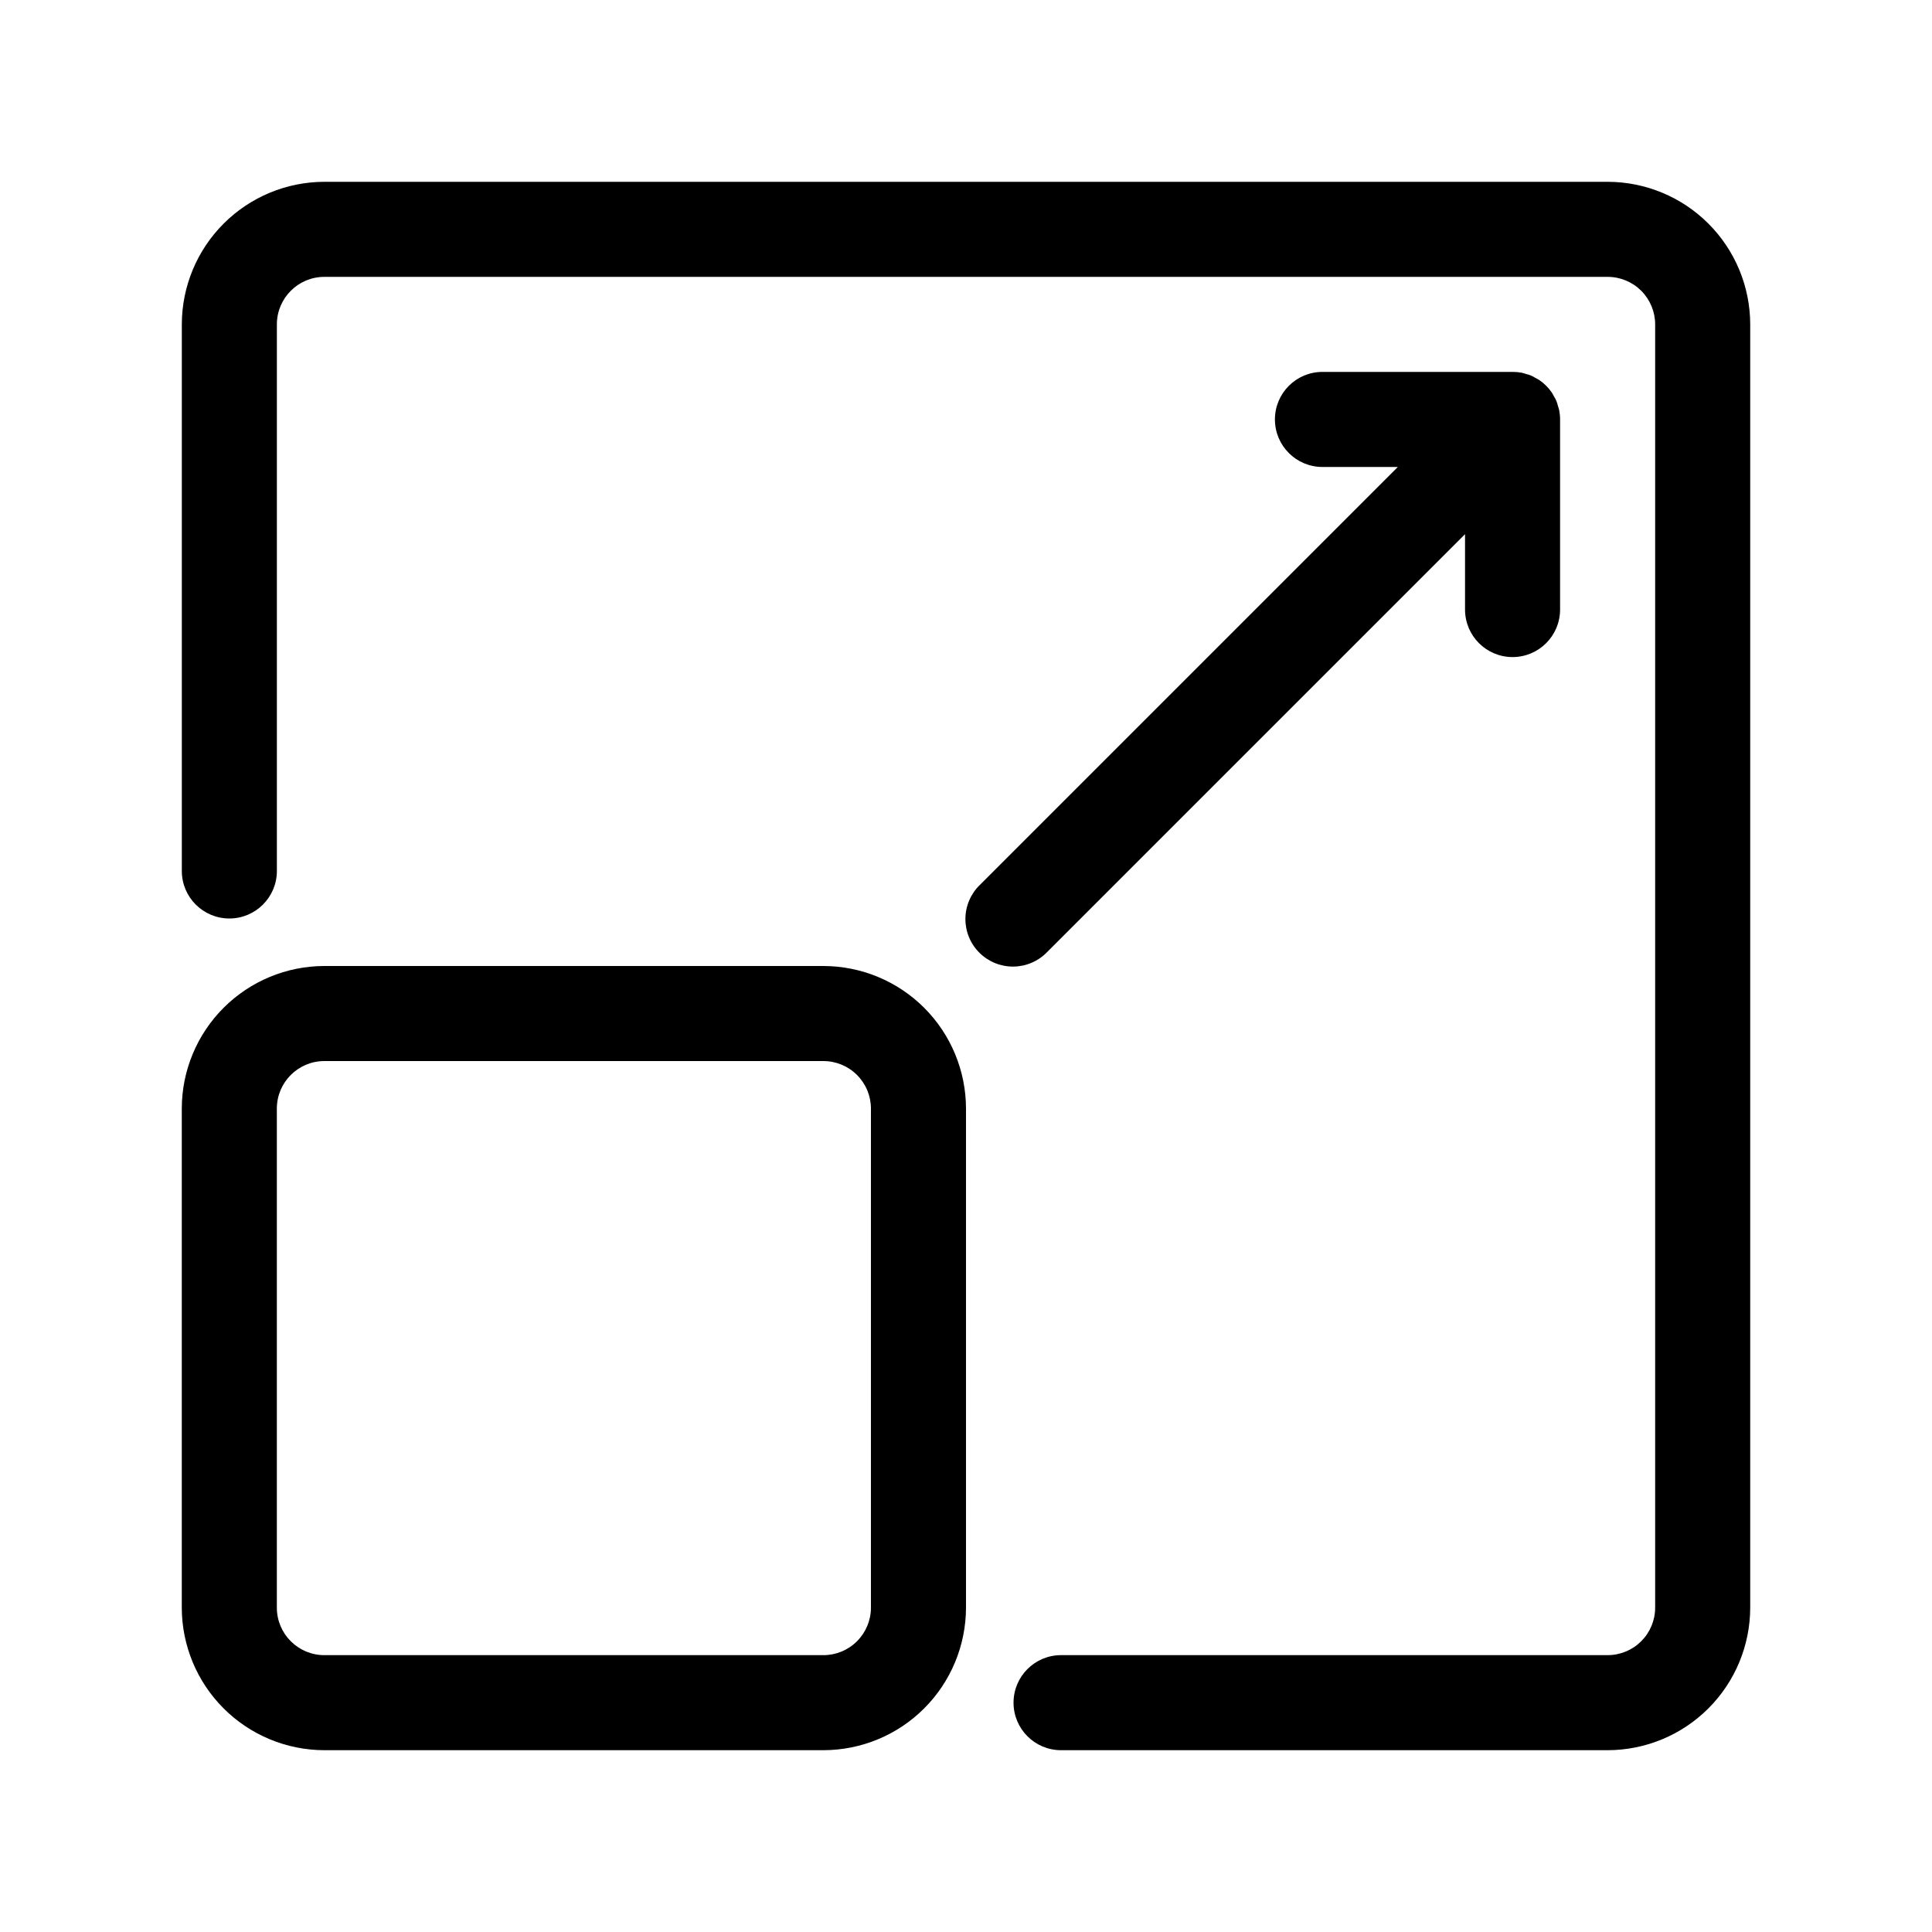
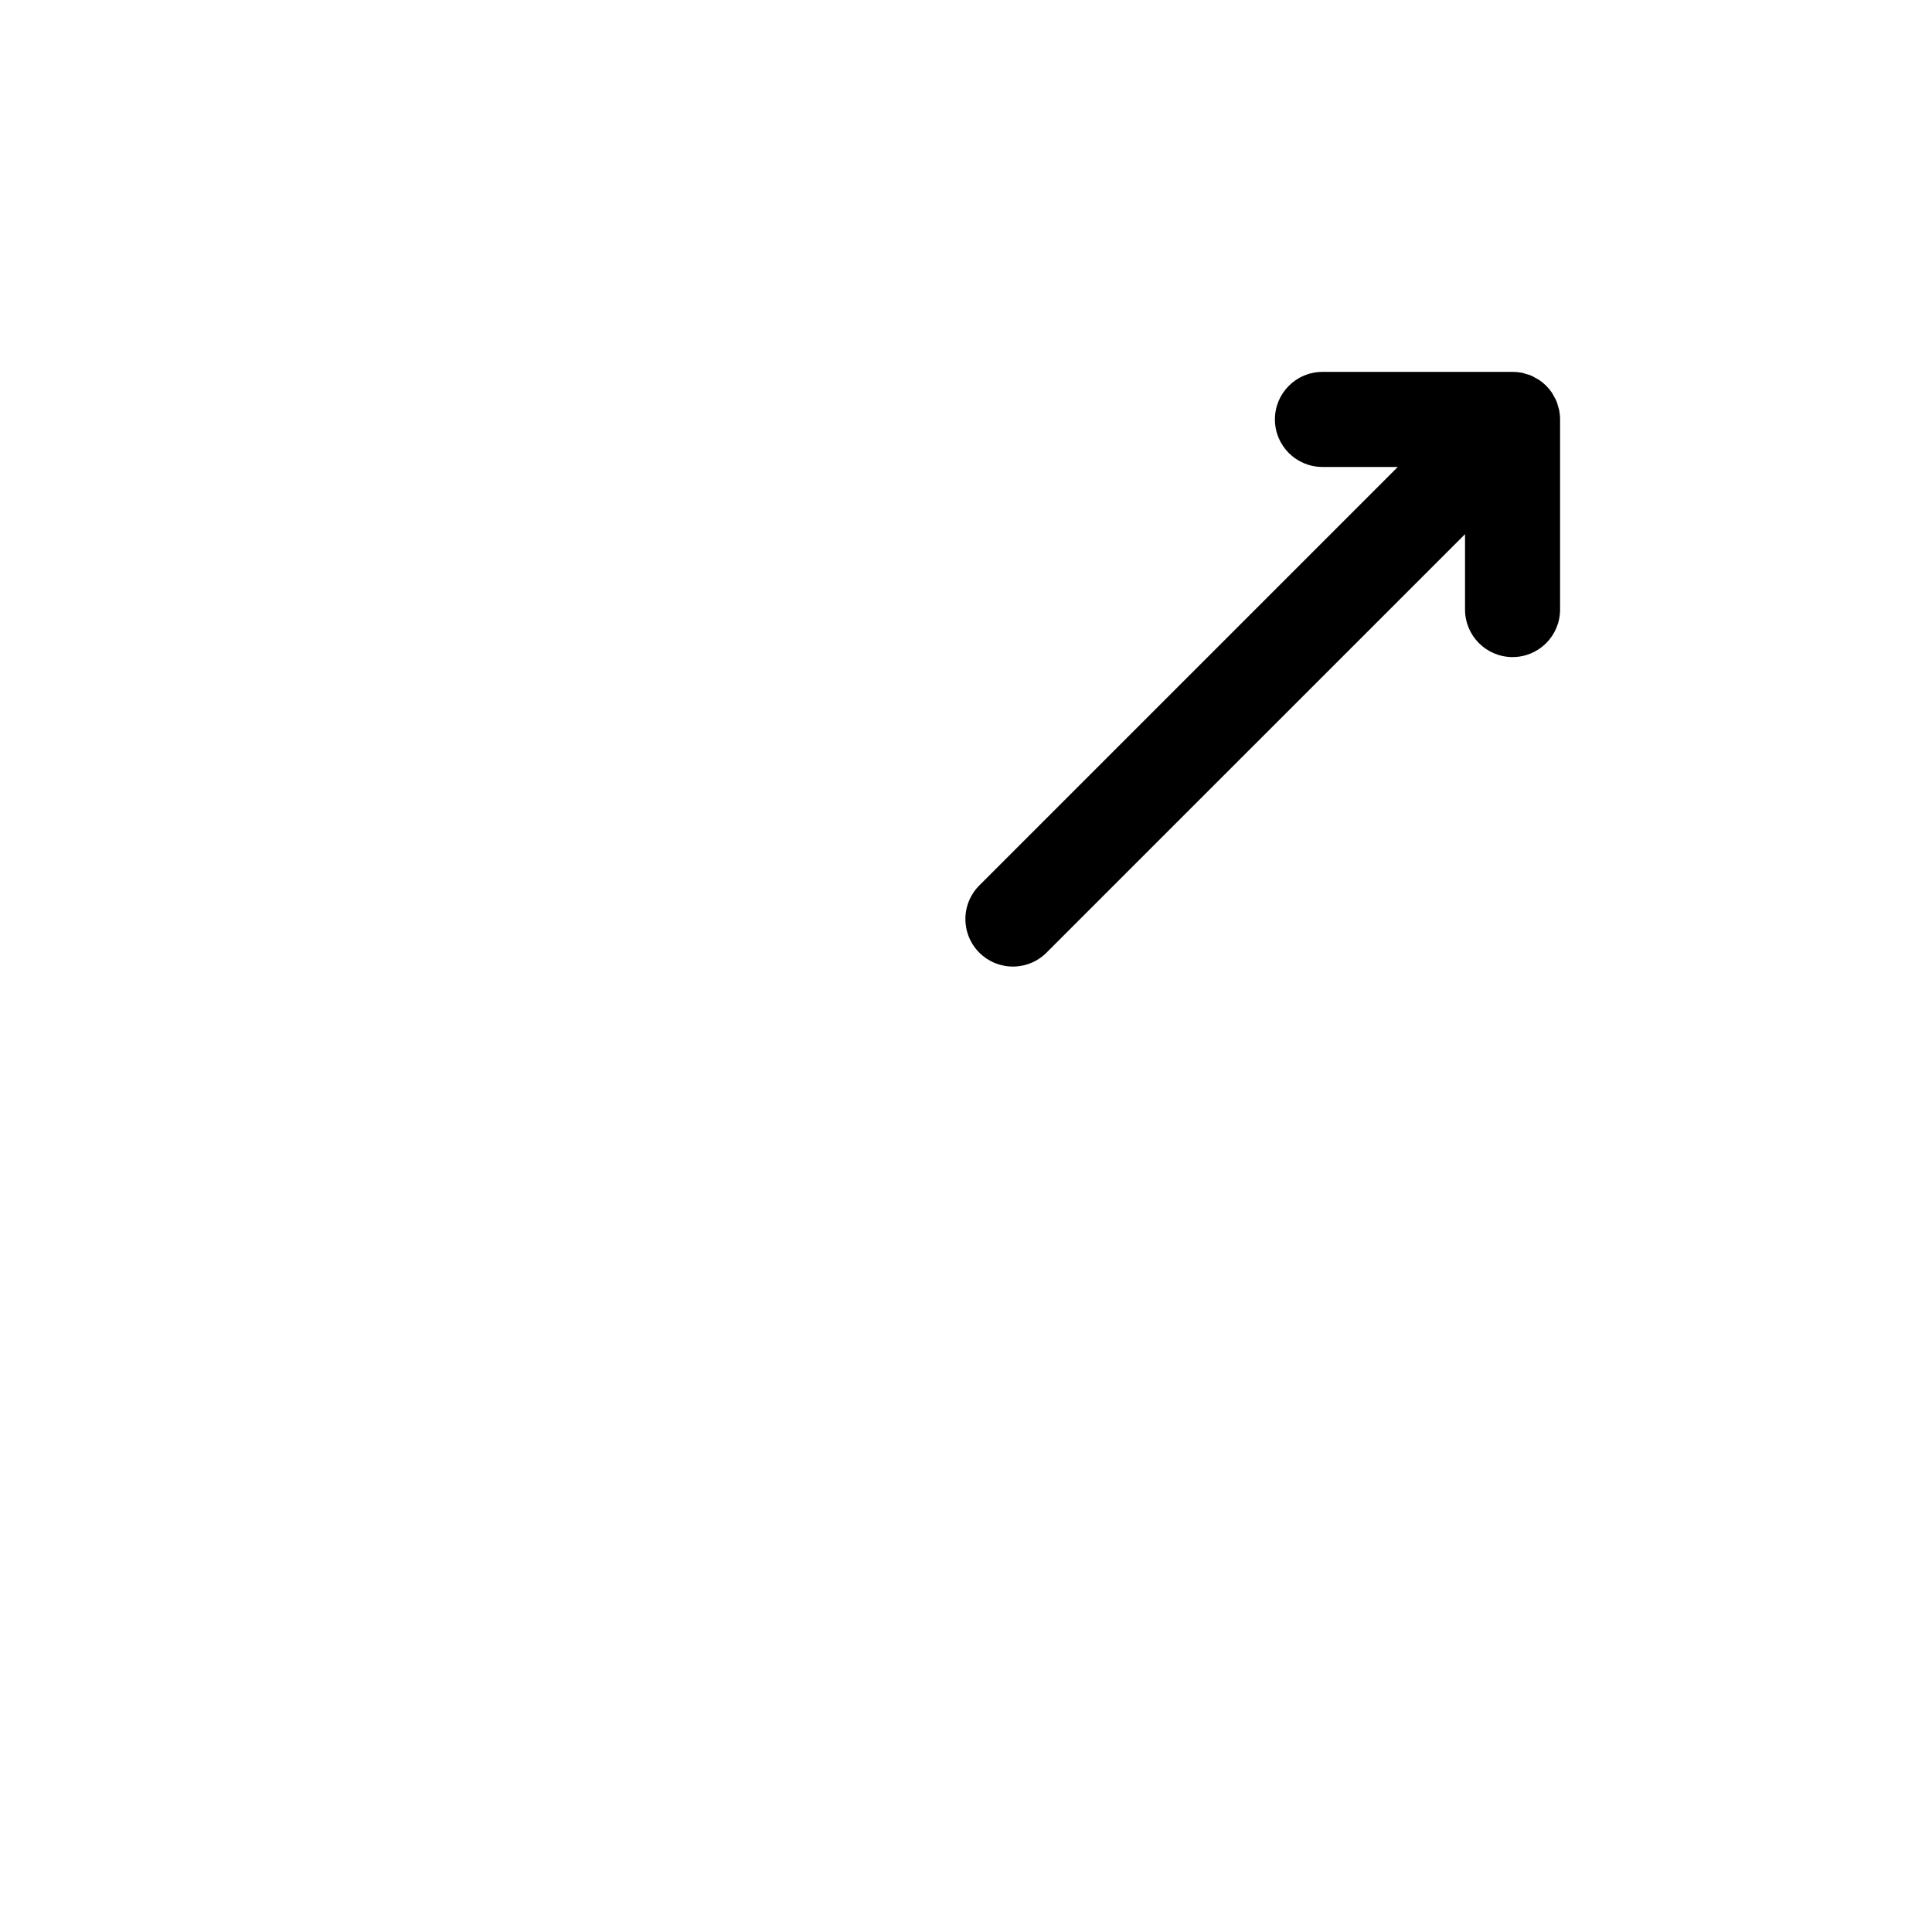
<svg xmlns="http://www.w3.org/2000/svg" fill="#000000" width="800px" height="800px" version="1.1" viewBox="144 144 512 512">
  <g>
-     <path d="m570.04 192.18h-340.07c-10.016 0.012-19.621 3.996-26.703 11.082-7.086 7.082-11.07 16.688-11.082 26.703v144.85c0 6.957 5.641 12.594 12.598 12.594 6.953 0 12.594-5.637 12.594-12.594v-144.85c0-6.953 5.641-12.594 12.594-12.594h340.07c3.34 0 6.543 1.328 8.906 3.688 2.359 2.363 3.688 5.566 3.688 8.906v340.07c0 3.34-1.328 6.543-3.688 8.906-2.363 2.359-5.566 3.688-8.906 3.688h-144.85c-6.953 0-12.594 5.641-12.594 12.598 0 6.953 5.641 12.594 12.594 12.594h144.85c10.016-0.012 19.621-3.996 26.703-11.082 7.086-7.082 11.07-16.688 11.082-26.703v-340.07c-0.012-10.016-3.996-19.621-11.082-26.703-7.082-7.086-16.688-11.07-26.703-11.082z" />
-     <path d="m362.21 400h-132.25c-10.016 0.012-19.621 3.996-26.703 11.078-7.086 7.086-11.07 16.688-11.082 26.707v132.25c0.012 10.016 3.996 19.621 11.082 26.703 7.082 7.086 16.688 11.07 26.703 11.082h132.25c10.02-0.012 19.625-3.996 26.707-11.082 7.086-7.082 11.07-16.688 11.082-26.703v-132.25c-0.012-10.02-3.996-19.621-11.082-26.707-7.082-7.082-16.688-11.066-26.707-11.078zm12.594 170.04h0.004c0 3.34-1.328 6.543-3.691 8.906-2.359 2.359-5.562 3.688-8.906 3.688h-132.25c-6.953 0-12.594-5.637-12.594-12.594v-132.25c0-6.957 5.641-12.598 12.594-12.598h132.25c3.344 0 6.547 1.328 8.906 3.691 2.363 2.359 3.691 5.566 3.691 8.906z" />
-     <path d="m532.25 285.56v19.977c0 6.957 5.637 12.594 12.594 12.594s12.594-5.637 12.594-12.594v-50.383c0-0.828-0.082-1.656-0.242-2.469-0.074-0.379-0.215-0.723-0.32-1.09h-0.004c-0.188-0.895-0.539-1.75-1.039-2.519-0.172-0.309-0.309-0.629-0.512-0.934l0.004 0.004c-0.926-1.383-2.113-2.57-3.496-3.496-0.297-0.195-0.629-0.328-0.918-0.496-0.758-0.496-1.598-0.848-2.484-1.039-0.371-0.113-0.73-0.258-1.121-0.332v-0.004c-0.797-0.148-1.605-0.223-2.418-0.219h-50.426c-6.953 0-12.594 5.637-12.594 12.594 0 6.957 5.641 12.598 12.594 12.598h19.977l-110.75 110.75c-2.43 2.344-3.816 5.57-3.844 8.949-0.031 3.379 1.297 6.625 3.688 9.016 2.387 2.387 5.637 3.719 9.016 3.688 3.379-0.027 6.602-1.414 8.949-3.844z" />
+     <path d="m532.25 285.56v19.977c0 6.957 5.637 12.594 12.594 12.594s12.594-5.637 12.594-12.594v-50.383c0-0.828-0.082-1.656-0.242-2.469-0.074-0.379-0.215-0.723-0.32-1.09h-0.004c-0.188-0.895-0.539-1.75-1.039-2.519-0.172-0.309-0.309-0.629-0.512-0.934c-0.926-1.383-2.113-2.57-3.496-3.496-0.297-0.195-0.629-0.328-0.918-0.496-0.758-0.496-1.598-0.848-2.484-1.039-0.371-0.113-0.73-0.258-1.121-0.332v-0.004c-0.797-0.148-1.605-0.223-2.418-0.219h-50.426c-6.953 0-12.594 5.637-12.594 12.594 0 6.957 5.641 12.598 12.594 12.598h19.977l-110.75 110.75c-2.43 2.344-3.816 5.57-3.844 8.949-0.031 3.379 1.297 6.625 3.688 9.016 2.387 2.387 5.637 3.719 9.016 3.688 3.379-0.027 6.602-1.414 8.949-3.844z" />
  </g>
</svg>